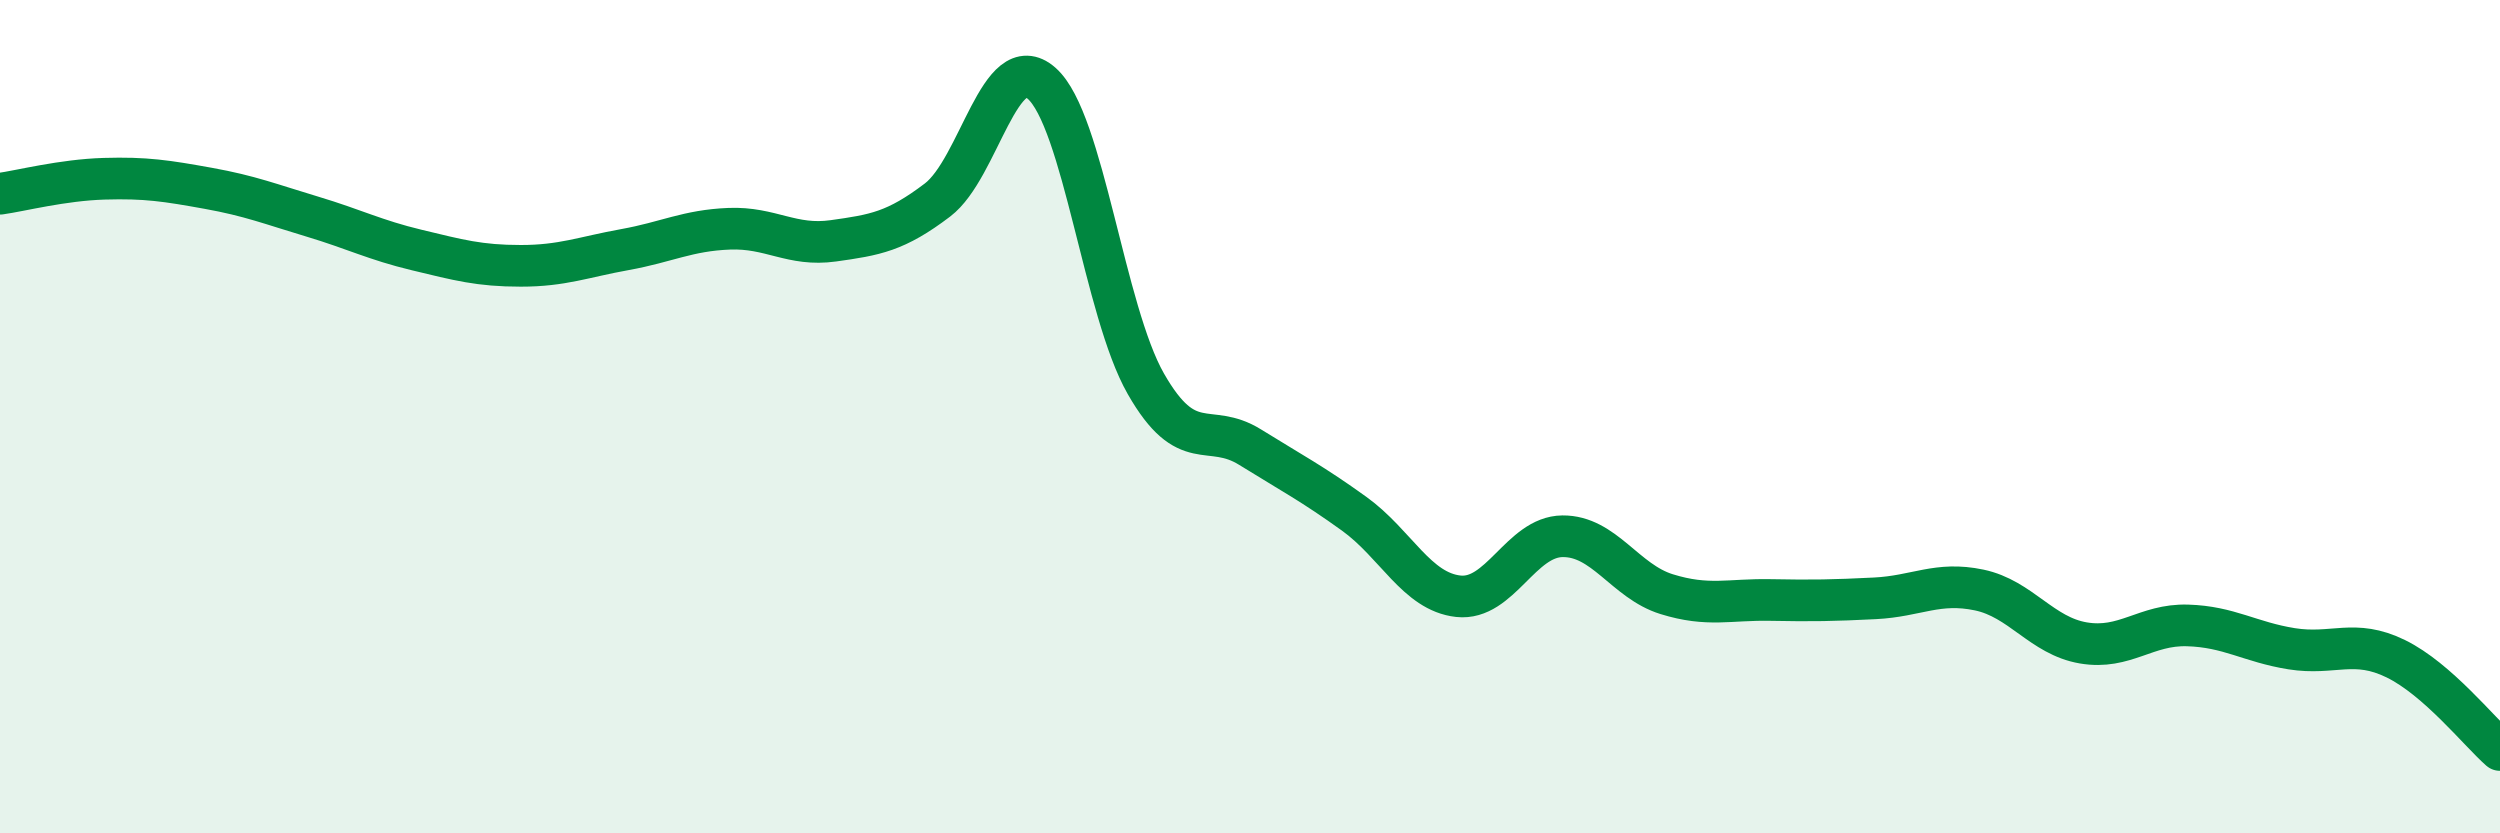
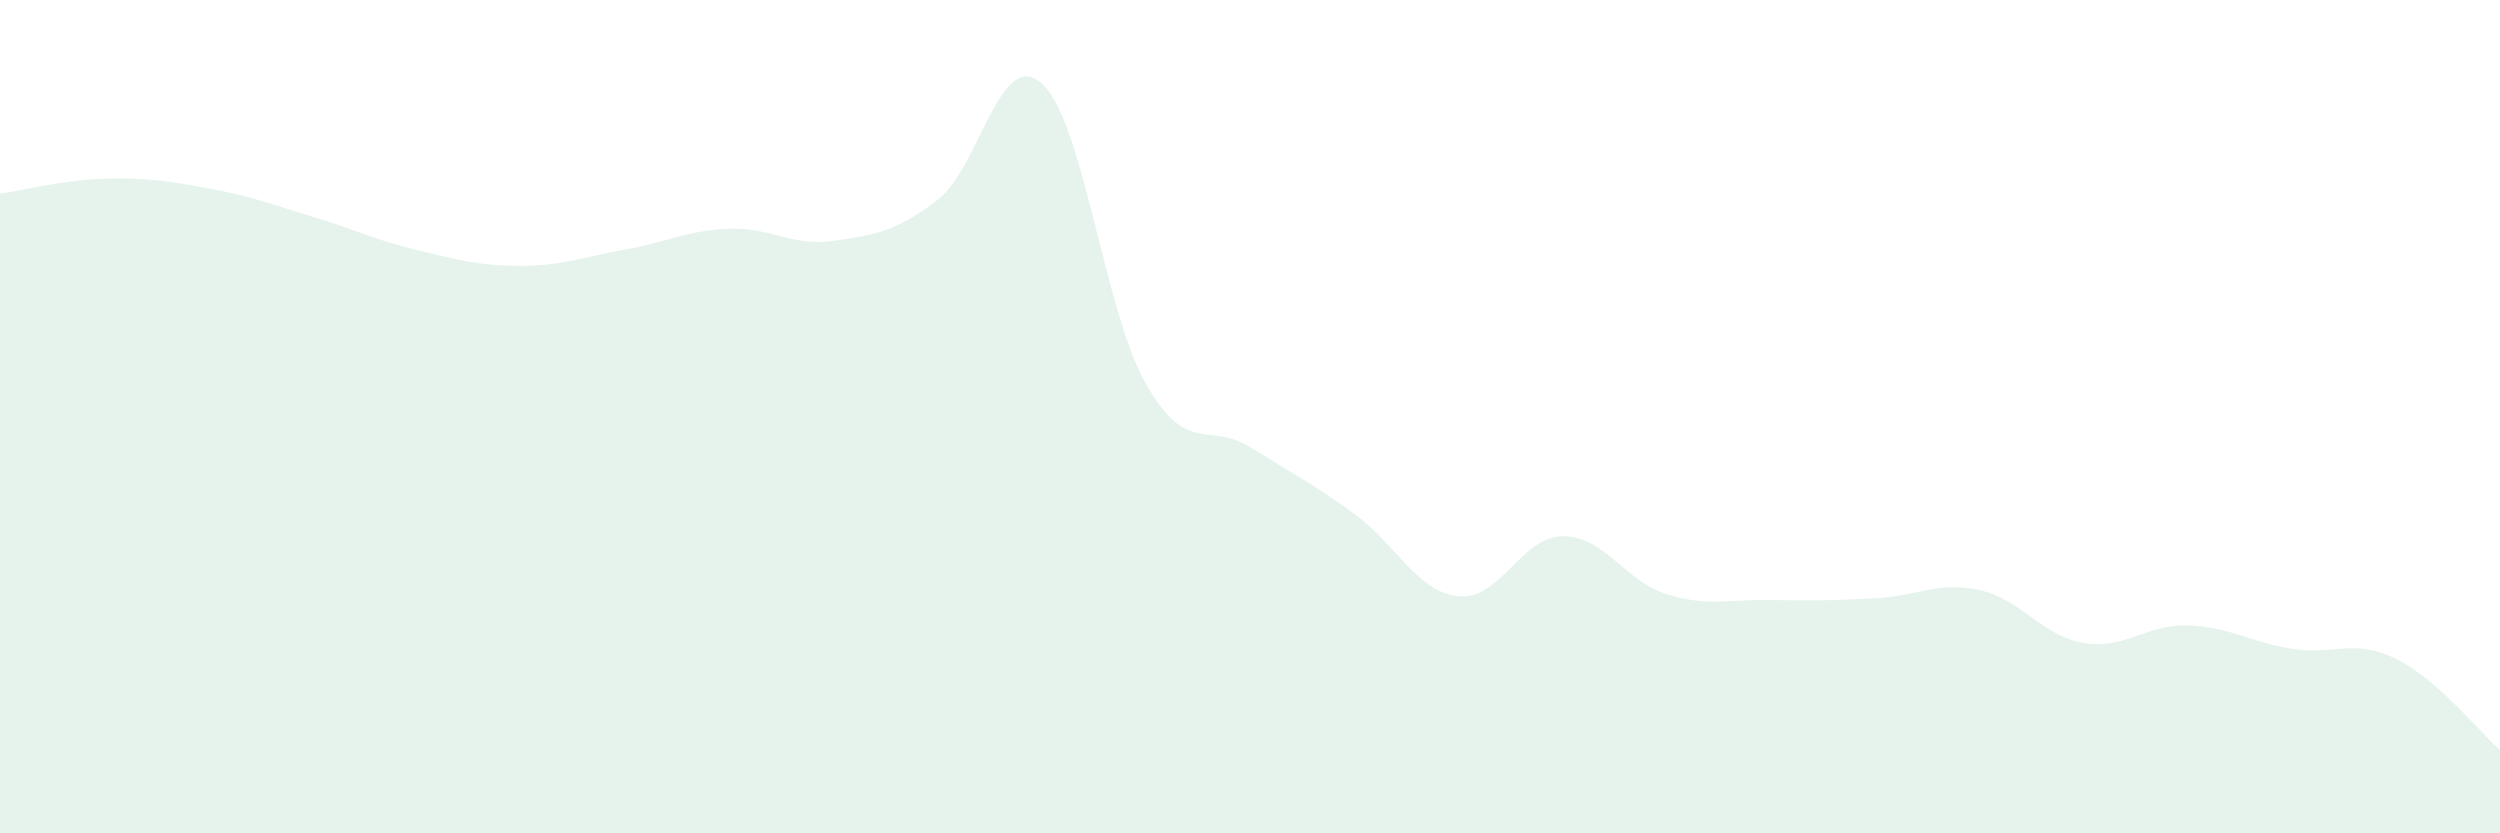
<svg xmlns="http://www.w3.org/2000/svg" width="60" height="20" viewBox="0 0 60 20">
  <path d="M 0,4.65 C 0.5,4.58 1.5,4.32 2.5,4.29 C 3.5,4.26 4,4.34 5,4.52 C 6,4.7 6.5,4.9 7.5,5.2 C 8.5,5.5 9,5.76 10,6 C 11,6.24 11.5,6.38 12.5,6.38 C 13.5,6.38 14,6.17 15,5.99 C 16,5.81 16.5,5.53 17.5,5.49 C 18.5,5.45 19,5.92 20,5.78 C 21,5.64 21.5,5.56 22.5,4.8 C 23.5,4.04 24,1.12 25,2 C 26,2.88 26.5,7.46 27.5,9.21 C 28.5,10.96 29,10.11 30,10.73 C 31,11.35 31.5,11.61 32.5,12.33 C 33.5,13.05 34,14.2 35,14.31 C 36,14.42 36.5,12.88 37.5,12.87 C 38.5,12.86 39,13.95 40,14.26 C 41,14.57 41.5,14.38 42.5,14.4 C 43.5,14.42 44,14.41 45,14.36 C 46,14.31 46.5,13.95 47.5,14.16 C 48.5,14.37 49,15.26 50,15.43 C 51,15.6 51.5,14.98 52.5,15.01 C 53.5,15.04 54,15.41 55,15.57 C 56,15.73 56.5,15.32 57.5,15.81 C 58.5,16.3 59.5,17.56 60,18L60 20L0 20Z" fill="#008740" opacity="0.1" stroke-linecap="round" stroke-linejoin="round" />
-   <path d="M 0,4.65 C 0.5,4.58 1.5,4.32 2.5,4.29 C 3.5,4.26 4,4.34 5,4.52 C 6,4.7 6.5,4.9 7.5,5.2 C 8.5,5.5 9,5.76 10,6 C 11,6.24 11.5,6.38 12.5,6.38 C 13.5,6.38 14,6.17 15,5.99 C 16,5.81 16.5,5.53 17.5,5.49 C 18.5,5.45 19,5.92 20,5.78 C 21,5.64 21.5,5.56 22.5,4.8 C 23.5,4.04 24,1.12 25,2 C 26,2.88 26.5,7.46 27.5,9.21 C 28.5,10.96 29,10.11 30,10.73 C 31,11.35 31.5,11.61 32.5,12.33 C 33.5,13.05 34,14.2 35,14.31 C 36,14.42 36.5,12.88 37.5,12.87 C 38.5,12.86 39,13.95 40,14.26 C 41,14.57 41.5,14.38 42.5,14.4 C 43.5,14.42 44,14.41 45,14.36 C 46,14.31 46.5,13.95 47.5,14.16 C 48.5,14.37 49,15.26 50,15.43 C 51,15.6 51.5,14.98 52.5,15.01 C 53.5,15.04 54,15.41 55,15.57 C 56,15.73 56.5,15.32 57.5,15.81 C 58.5,16.3 59.5,17.56 60,18" stroke="#008740" stroke-width="1" fill="none" stroke-linecap="round" stroke-linejoin="round" />
</svg>